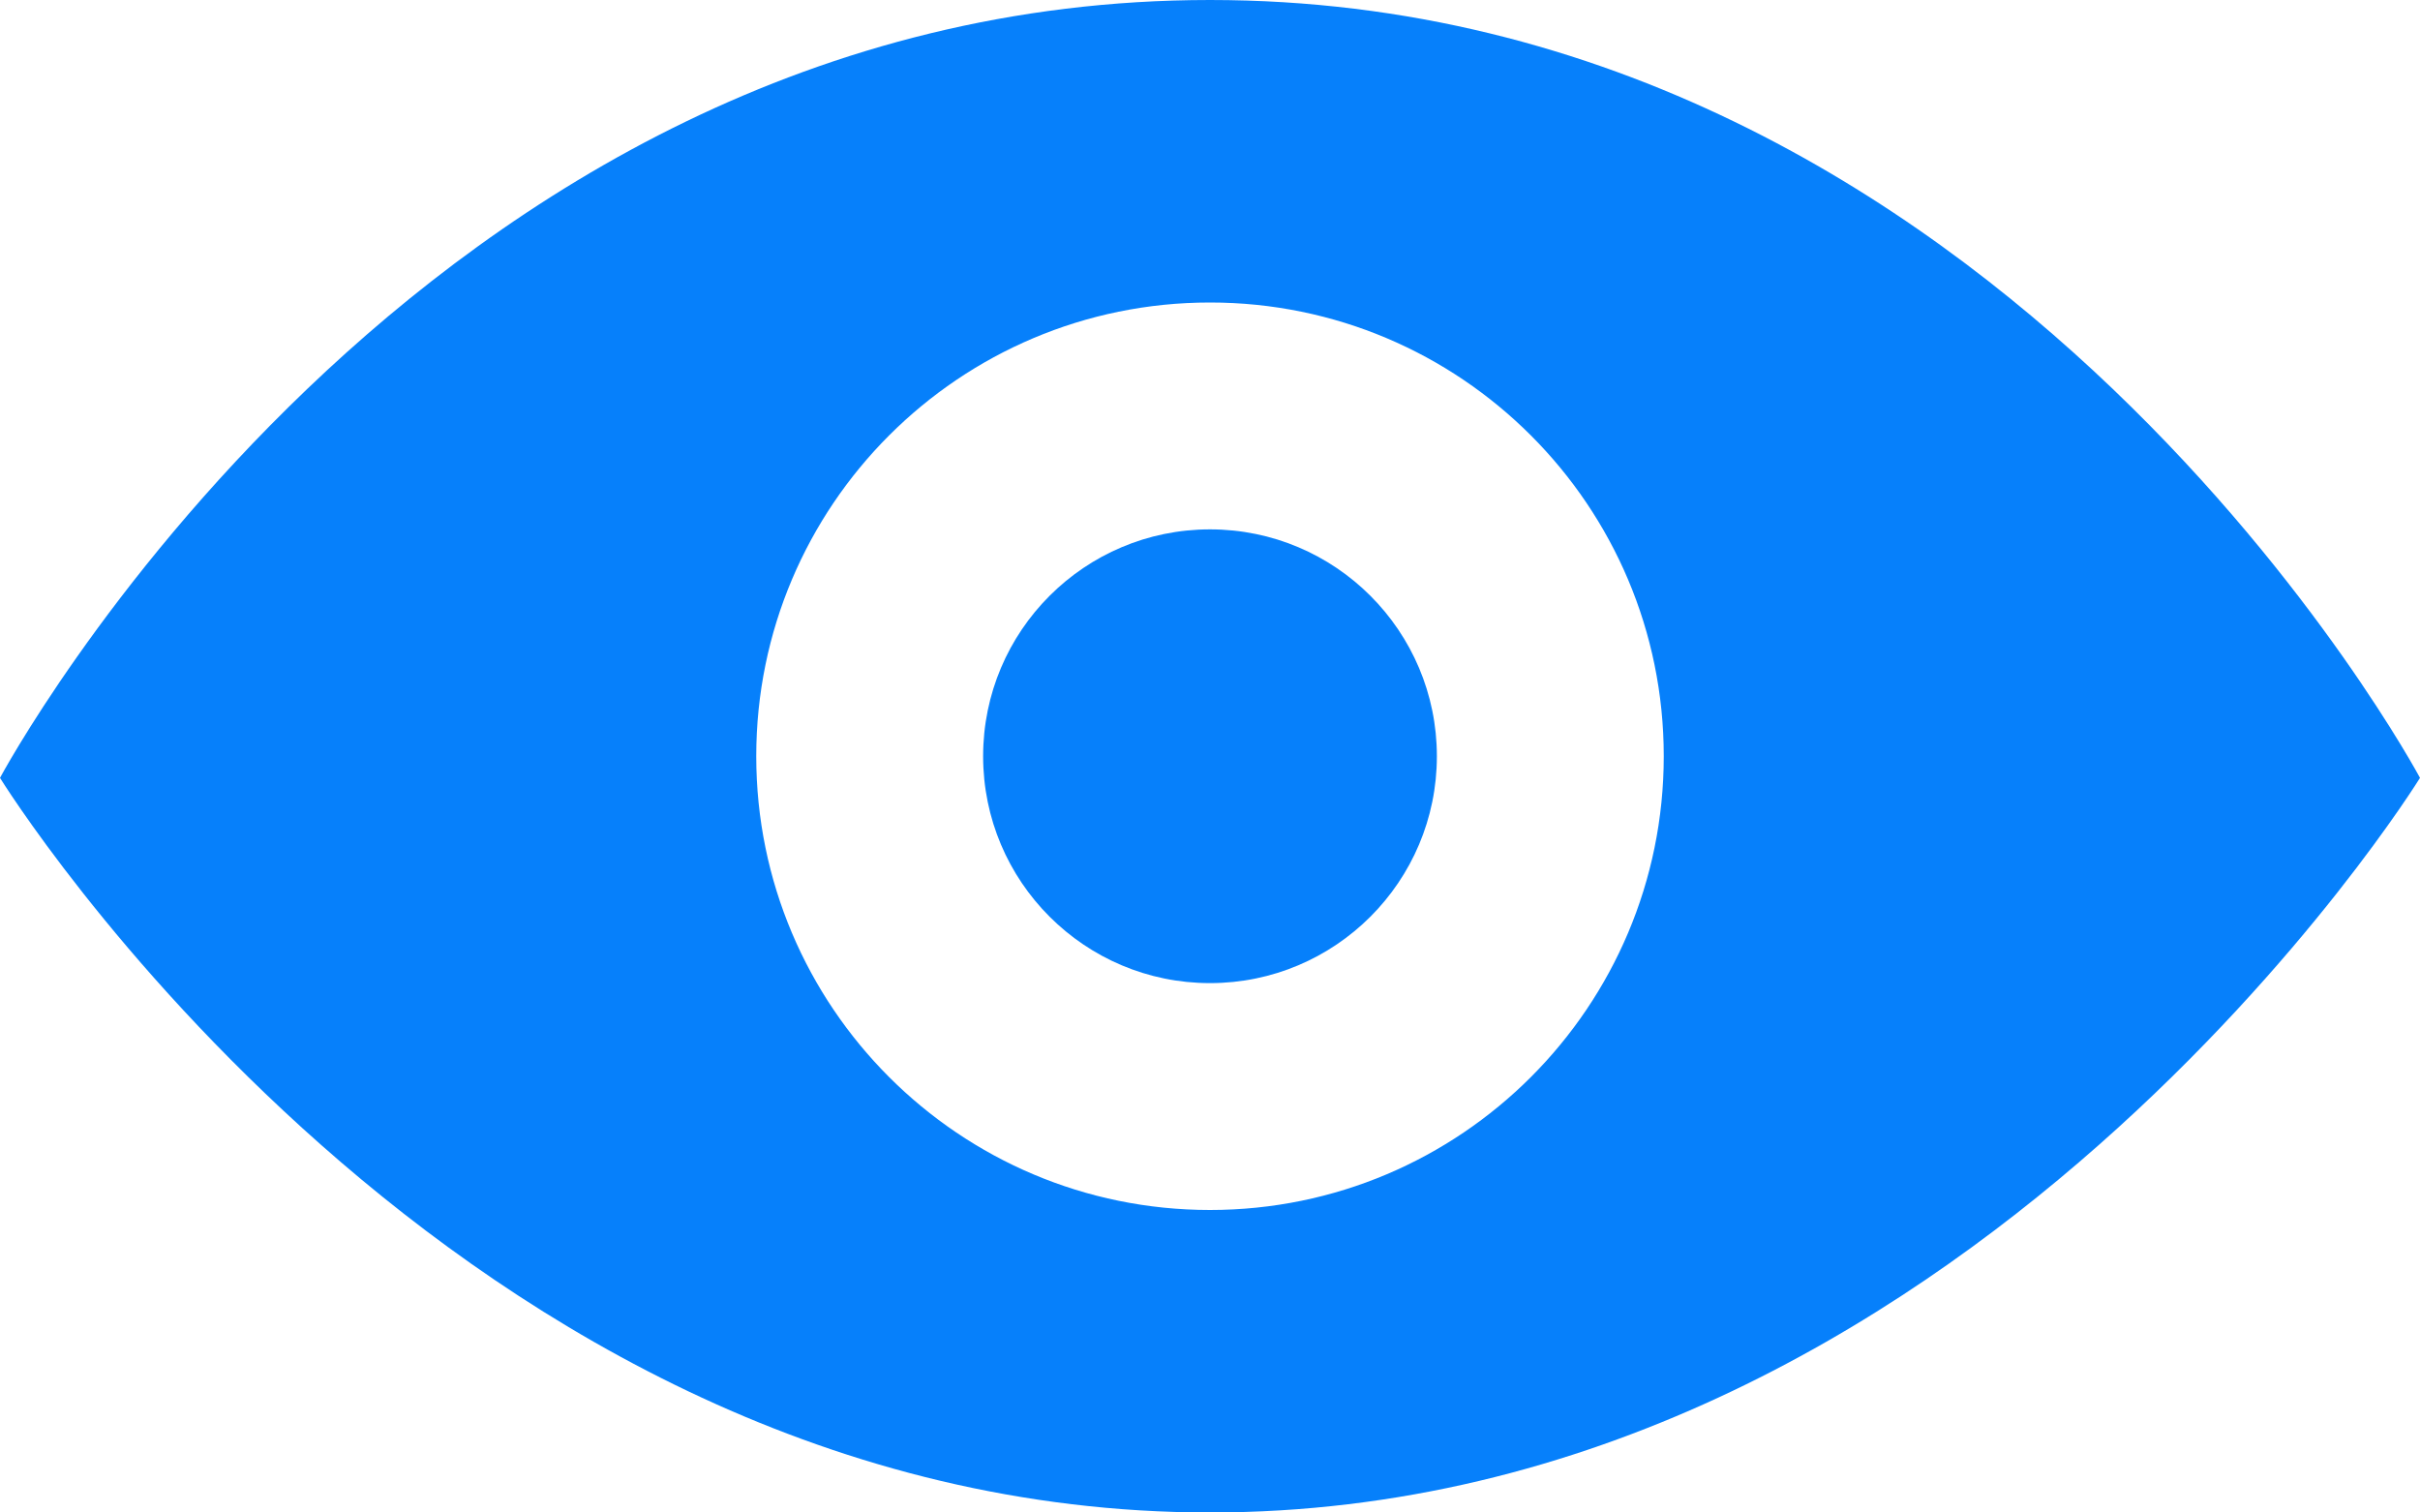
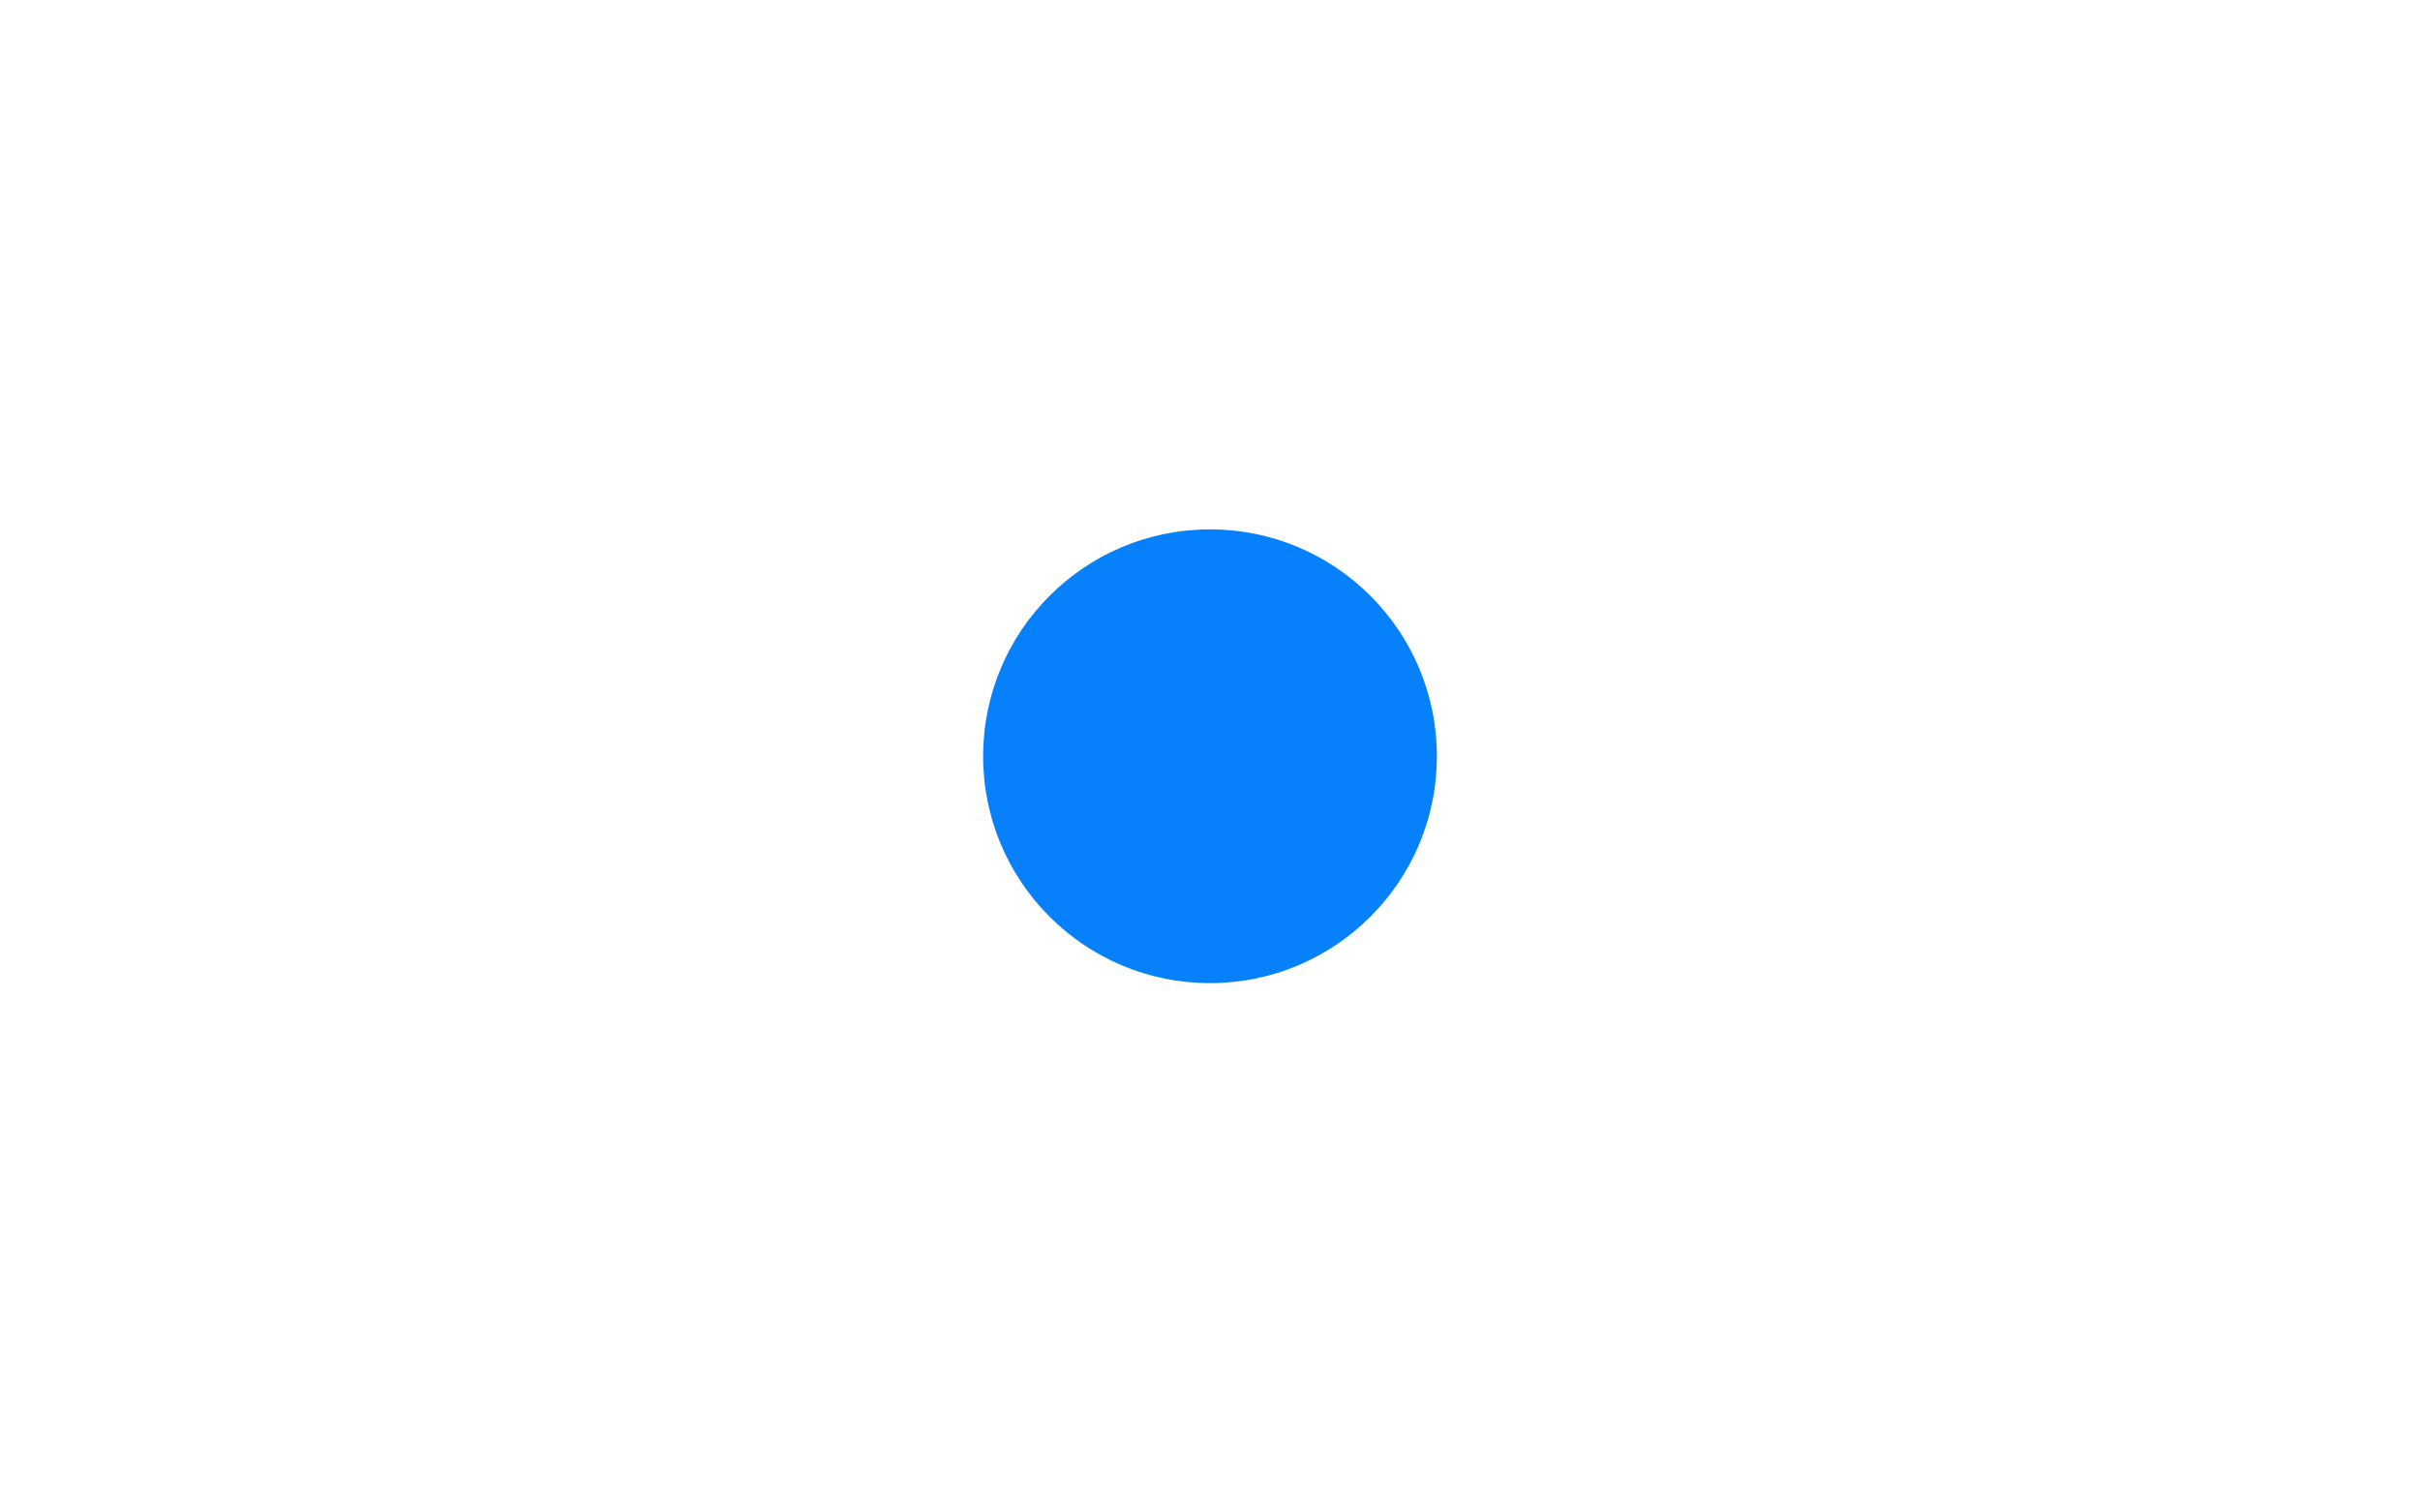
<svg xmlns="http://www.w3.org/2000/svg" width="32" height="20" viewBox="0 0 32 20" fill="none">
-   <path fill-rule="evenodd" clip-rule="evenodd" d="M0 10.286C0 10.286 5.5 0 16 0C26.5 0 32 10.286 32 10.286C32 10.286 26 20 16 20C6 20 0 10.286 0 10.286ZM16 16C19.314 16 22 13.314 22 10C22 6.686 19.314 4 16 4C12.686 4 10 6.686 10 10C10 13.314 12.686 16 16 16Z" fill="#0680FB" />
  <circle cx="16" cy="10" r="3" fill="#0680FB" />
</svg>